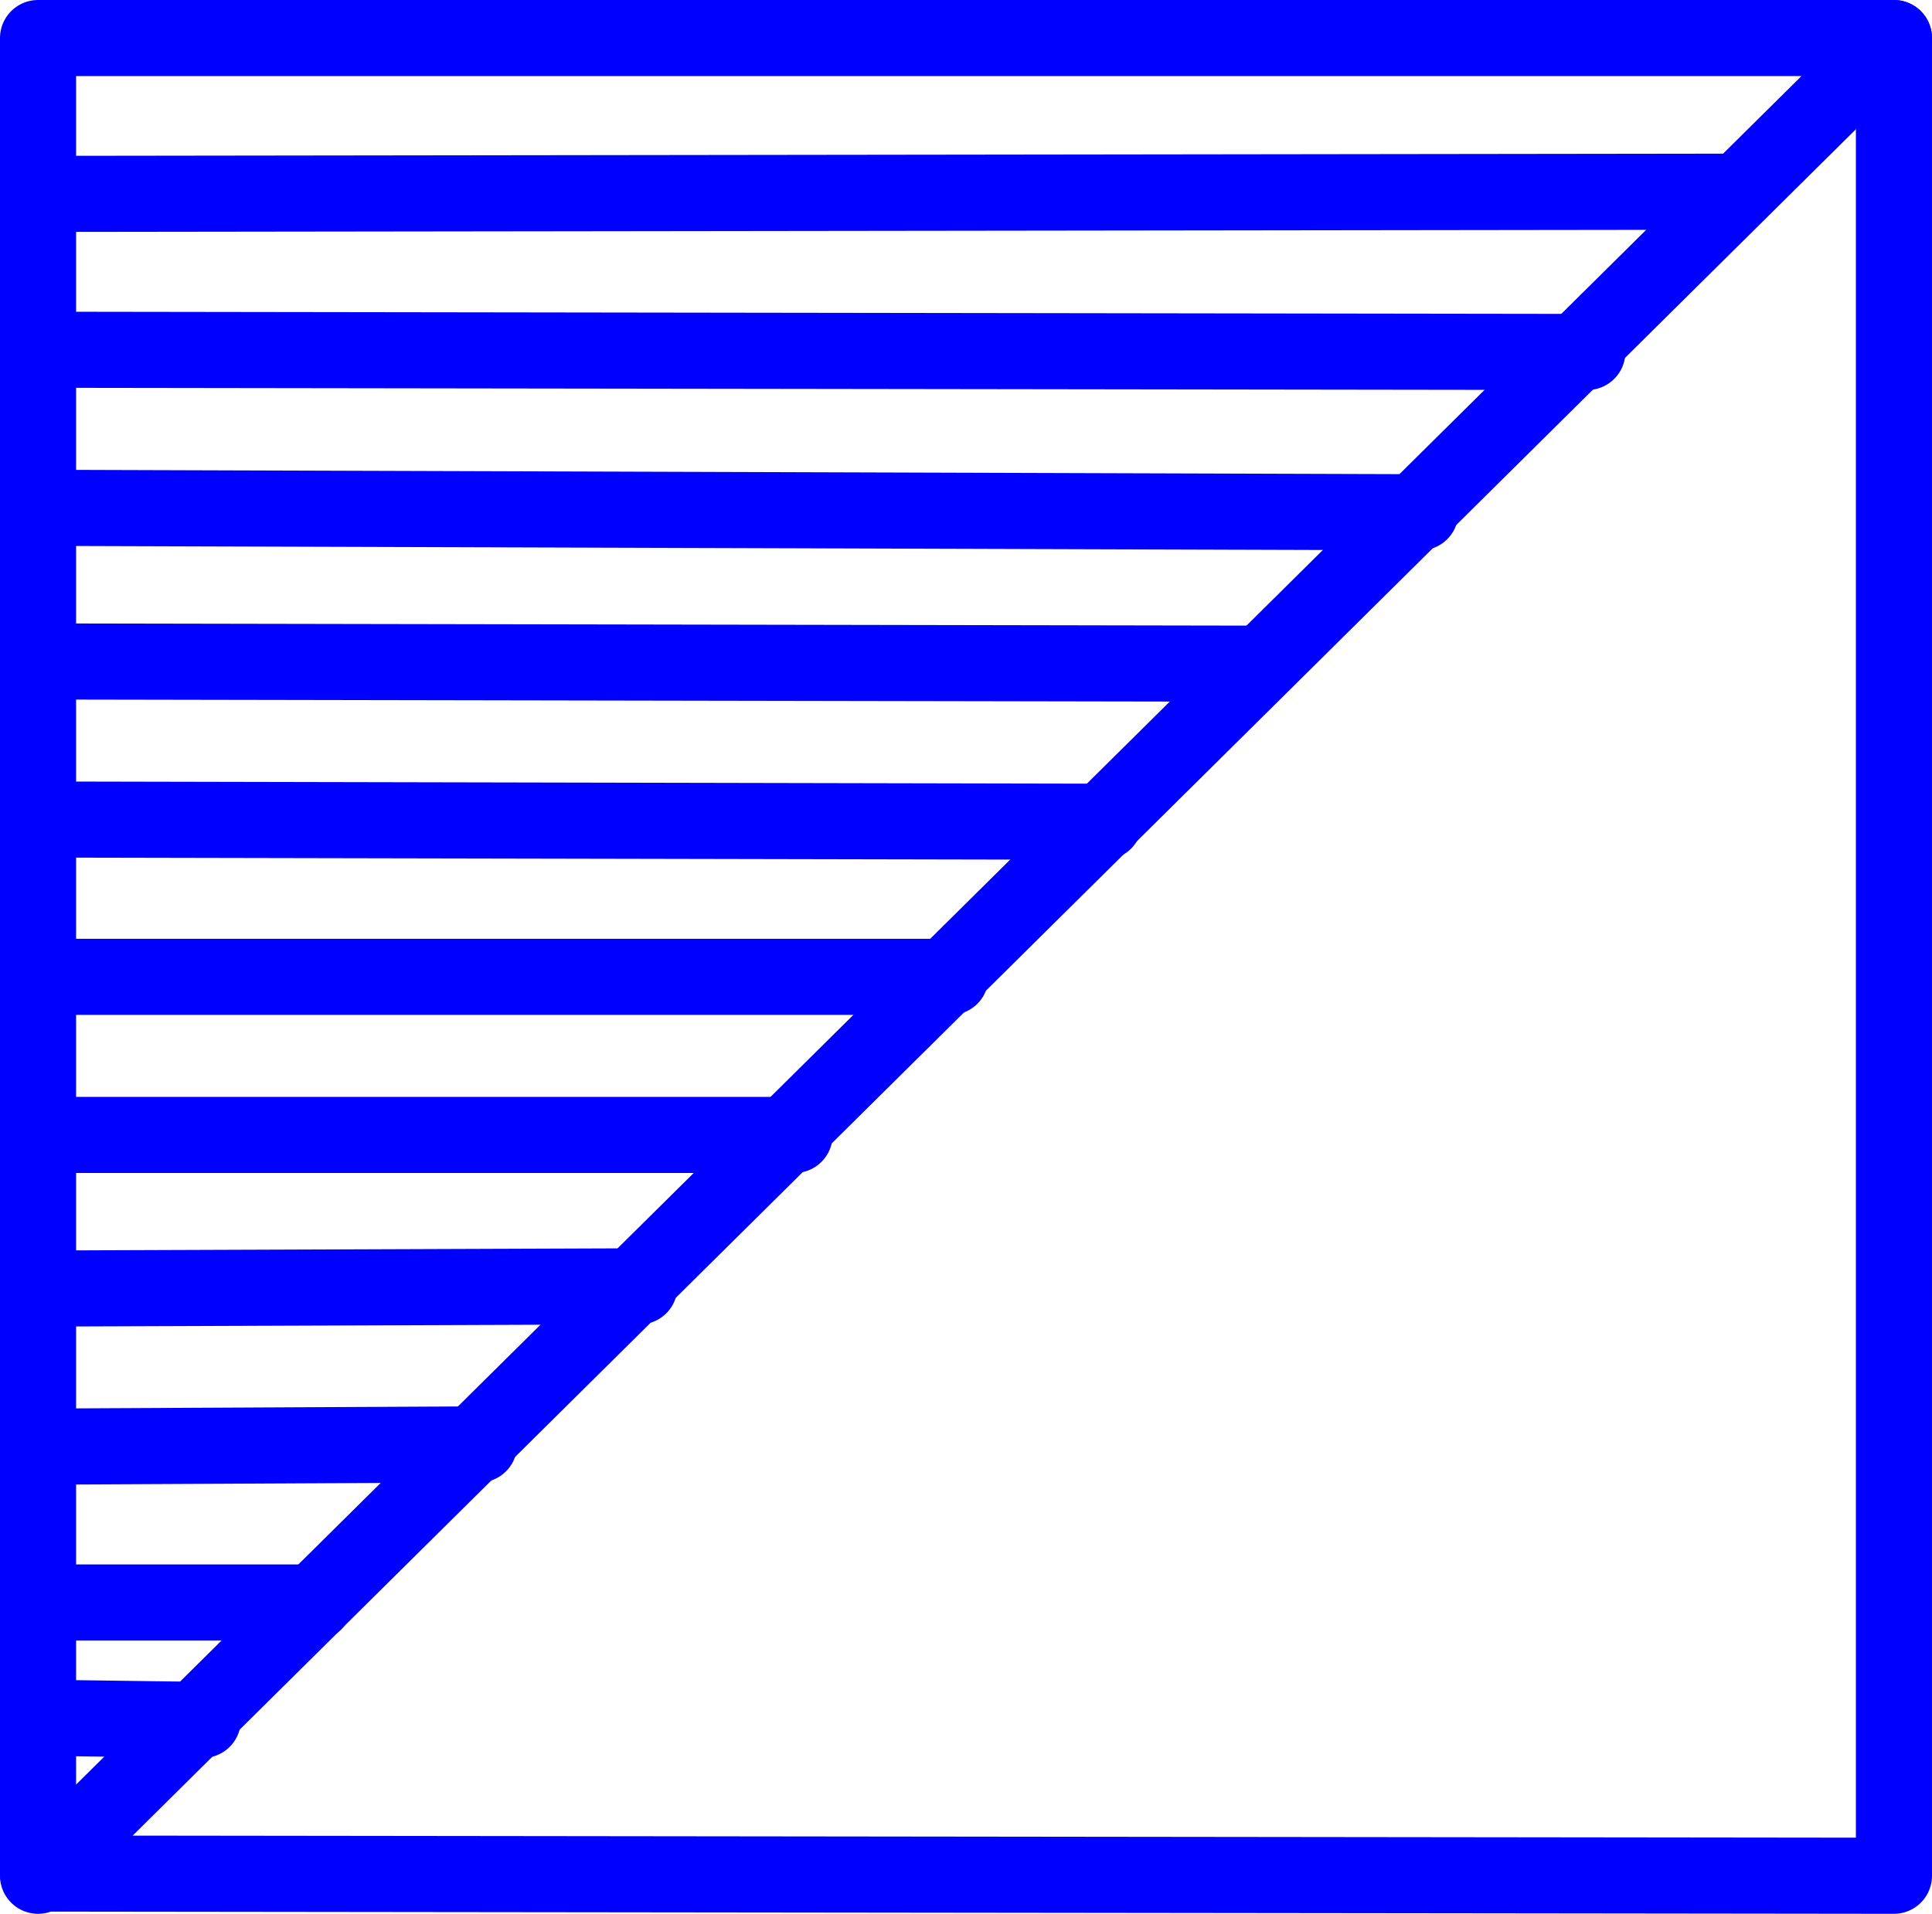
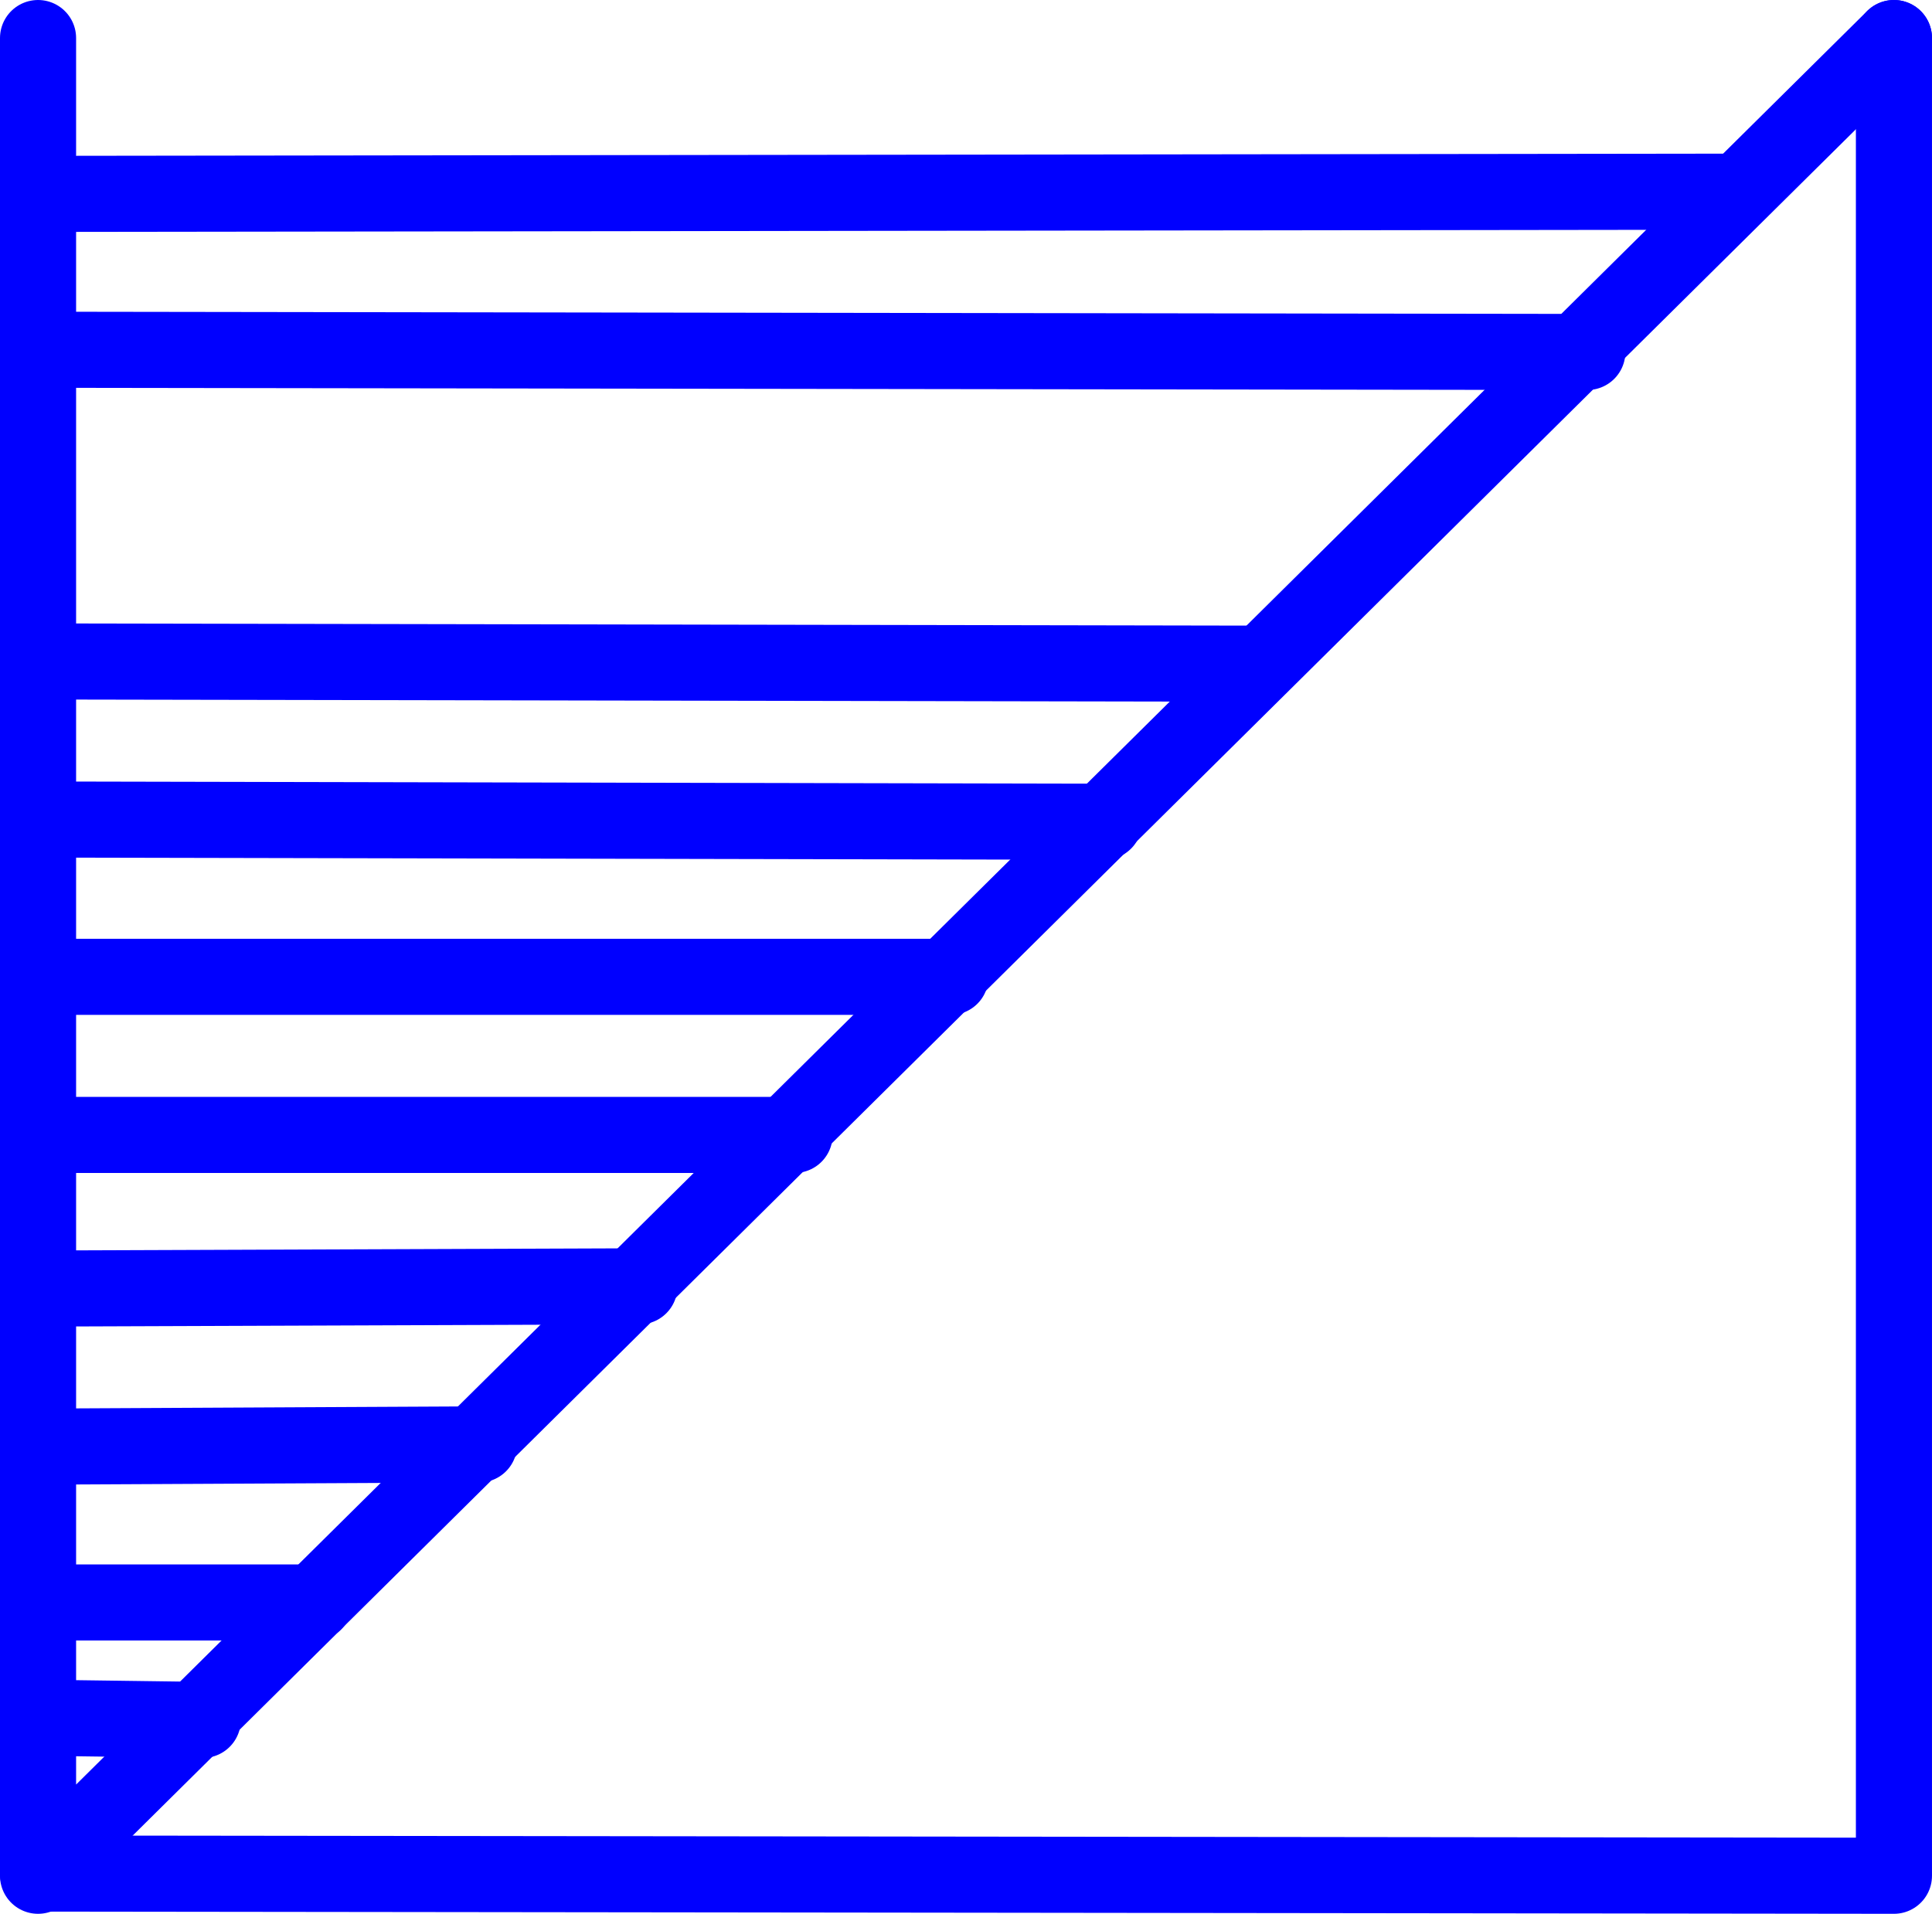
<svg xmlns="http://www.w3.org/2000/svg" xmlns:ns1="http://sodipodi.sourceforge.net/DTD/sodipodi-0.dtd" xmlns:ns2="http://www.inkscape.org/namespaces/inkscape" version="1.0" width="111.809mm" height="110.769mm" id="svg13" ns1:docname="Generating Station 04.wmf">
  <ns1:namedview id="namedview13" pagecolor="#ffffff" bordercolor="#000000" borderopacity="0.25" ns2:showpageshadow="2" ns2:pageopacity="0.0" ns2:pagecheckerboard="0" ns2:deskcolor="#d1d1d1" ns2:document-units="mm" />
  <defs id="defs1">
    <pattern id="WMFhbasepattern" patternUnits="userSpaceOnUse" width="6" height="6" x="0" y="0" />
  </defs>
-   <path style="fill:none;stroke:#0000ff;stroke-width:16.645px;stroke-linecap:round;stroke-linejoin:round;stroke-miterlimit:4;stroke-dasharray:none;stroke-opacity:1" d="M 8.322,8.322 V 410.333 L 414.261,8.322 H 8.322" id="path1" />
+   <path style="fill:none;stroke:#0000ff;stroke-width:16.645px;stroke-linecap:round;stroke-linejoin:round;stroke-miterlimit:4;stroke-dasharray:none;stroke-opacity:1" d="M 8.322,8.322 V 410.333 L 414.261,8.322 " id="path1" />
  <path style="fill:none;stroke:#0000ff;stroke-width:16.645px;stroke-linecap:round;stroke-linejoin:round;stroke-miterlimit:4;stroke-dasharray:none;stroke-opacity:1" d="M 8.322,409.849 414.261,410.333 V 8.322" id="path2" />
  <path style="fill:none;stroke:#0000ff;stroke-width:16.645px;stroke-linecap:round;stroke-linejoin:round;stroke-miterlimit:4;stroke-dasharray:none;stroke-opacity:1" d="M 8.322,42.416 380.164,41.931" id="path3" />
  <path style="fill:none;stroke:#0000ff;stroke-width:16.645px;stroke-linecap:round;stroke-linejoin:round;stroke-miterlimit:4;stroke-dasharray:none;stroke-opacity:1" d="M 8.322,76.509 347.197,76.994" id="path4" />
-   <path style="fill:none;stroke:#0000ff;stroke-width:16.645px;stroke-linecap:round;stroke-linejoin:round;stroke-miterlimit:4;stroke-dasharray:none;stroke-opacity:1" d="M 8.322,111.087 310.676,112.057" id="path5" />
  <path style="fill:none;stroke:#0000ff;stroke-width:16.645px;stroke-linecap:round;stroke-linejoin:round;stroke-miterlimit:4;stroke-dasharray:none;stroke-opacity:1" d="M 8.322,144.696 274.639,145.181" id="path6" />
  <path style="fill:none;stroke:#0000ff;stroke-width:16.645px;stroke-linecap:round;stroke-linejoin:round;stroke-miterlimit:4;stroke-dasharray:none;stroke-opacity:1" d="M 8.322,179.274 241.511,179.759" id="path7" />
  <path style="fill:none;stroke:#0000ff;stroke-width:16.645px;stroke-linecap:round;stroke-linejoin:round;stroke-miterlimit:4;stroke-dasharray:none;stroke-opacity:1" d="M 8.322,213.69 H 207.898" id="path8" />
  <path style="fill:none;stroke:#0000ff;stroke-width:16.645px;stroke-linecap:round;stroke-linejoin:round;stroke-miterlimit:4;stroke-dasharray:none;stroke-opacity:1" d="M 8.322,248.269 H 173.801" id="path9" />
  <path style="fill:none;stroke:#0000ff;stroke-width:16.645px;stroke-linecap:round;stroke-linejoin:round;stroke-miterlimit:4;stroke-dasharray:none;stroke-opacity:1" d="M 8.322,281.877 139.865,281.392" id="path10" />
  <path style="fill:none;stroke:#0000ff;stroke-width:16.645px;stroke-linecap:round;stroke-linejoin:round;stroke-miterlimit:4;stroke-dasharray:none;stroke-opacity:1" d="M 8.322,316.455 104.797,315.971" id="path11" />
  <path style="fill:none;stroke:#0000ff;stroke-width:16.645px;stroke-linecap:round;stroke-linejoin:round;stroke-miterlimit:4;stroke-dasharray:none;stroke-opacity:1" d="M 8.322,350.549 H 68.761" id="path12" />
  <path style="fill:none;stroke:#0000ff;stroke-width:16.645px;stroke-linecap:round;stroke-linejoin:round;stroke-miterlimit:4;stroke-dasharray:none;stroke-opacity:1" d="M 8.322,375.755 44.359,376.24" id="path13" />
</svg>